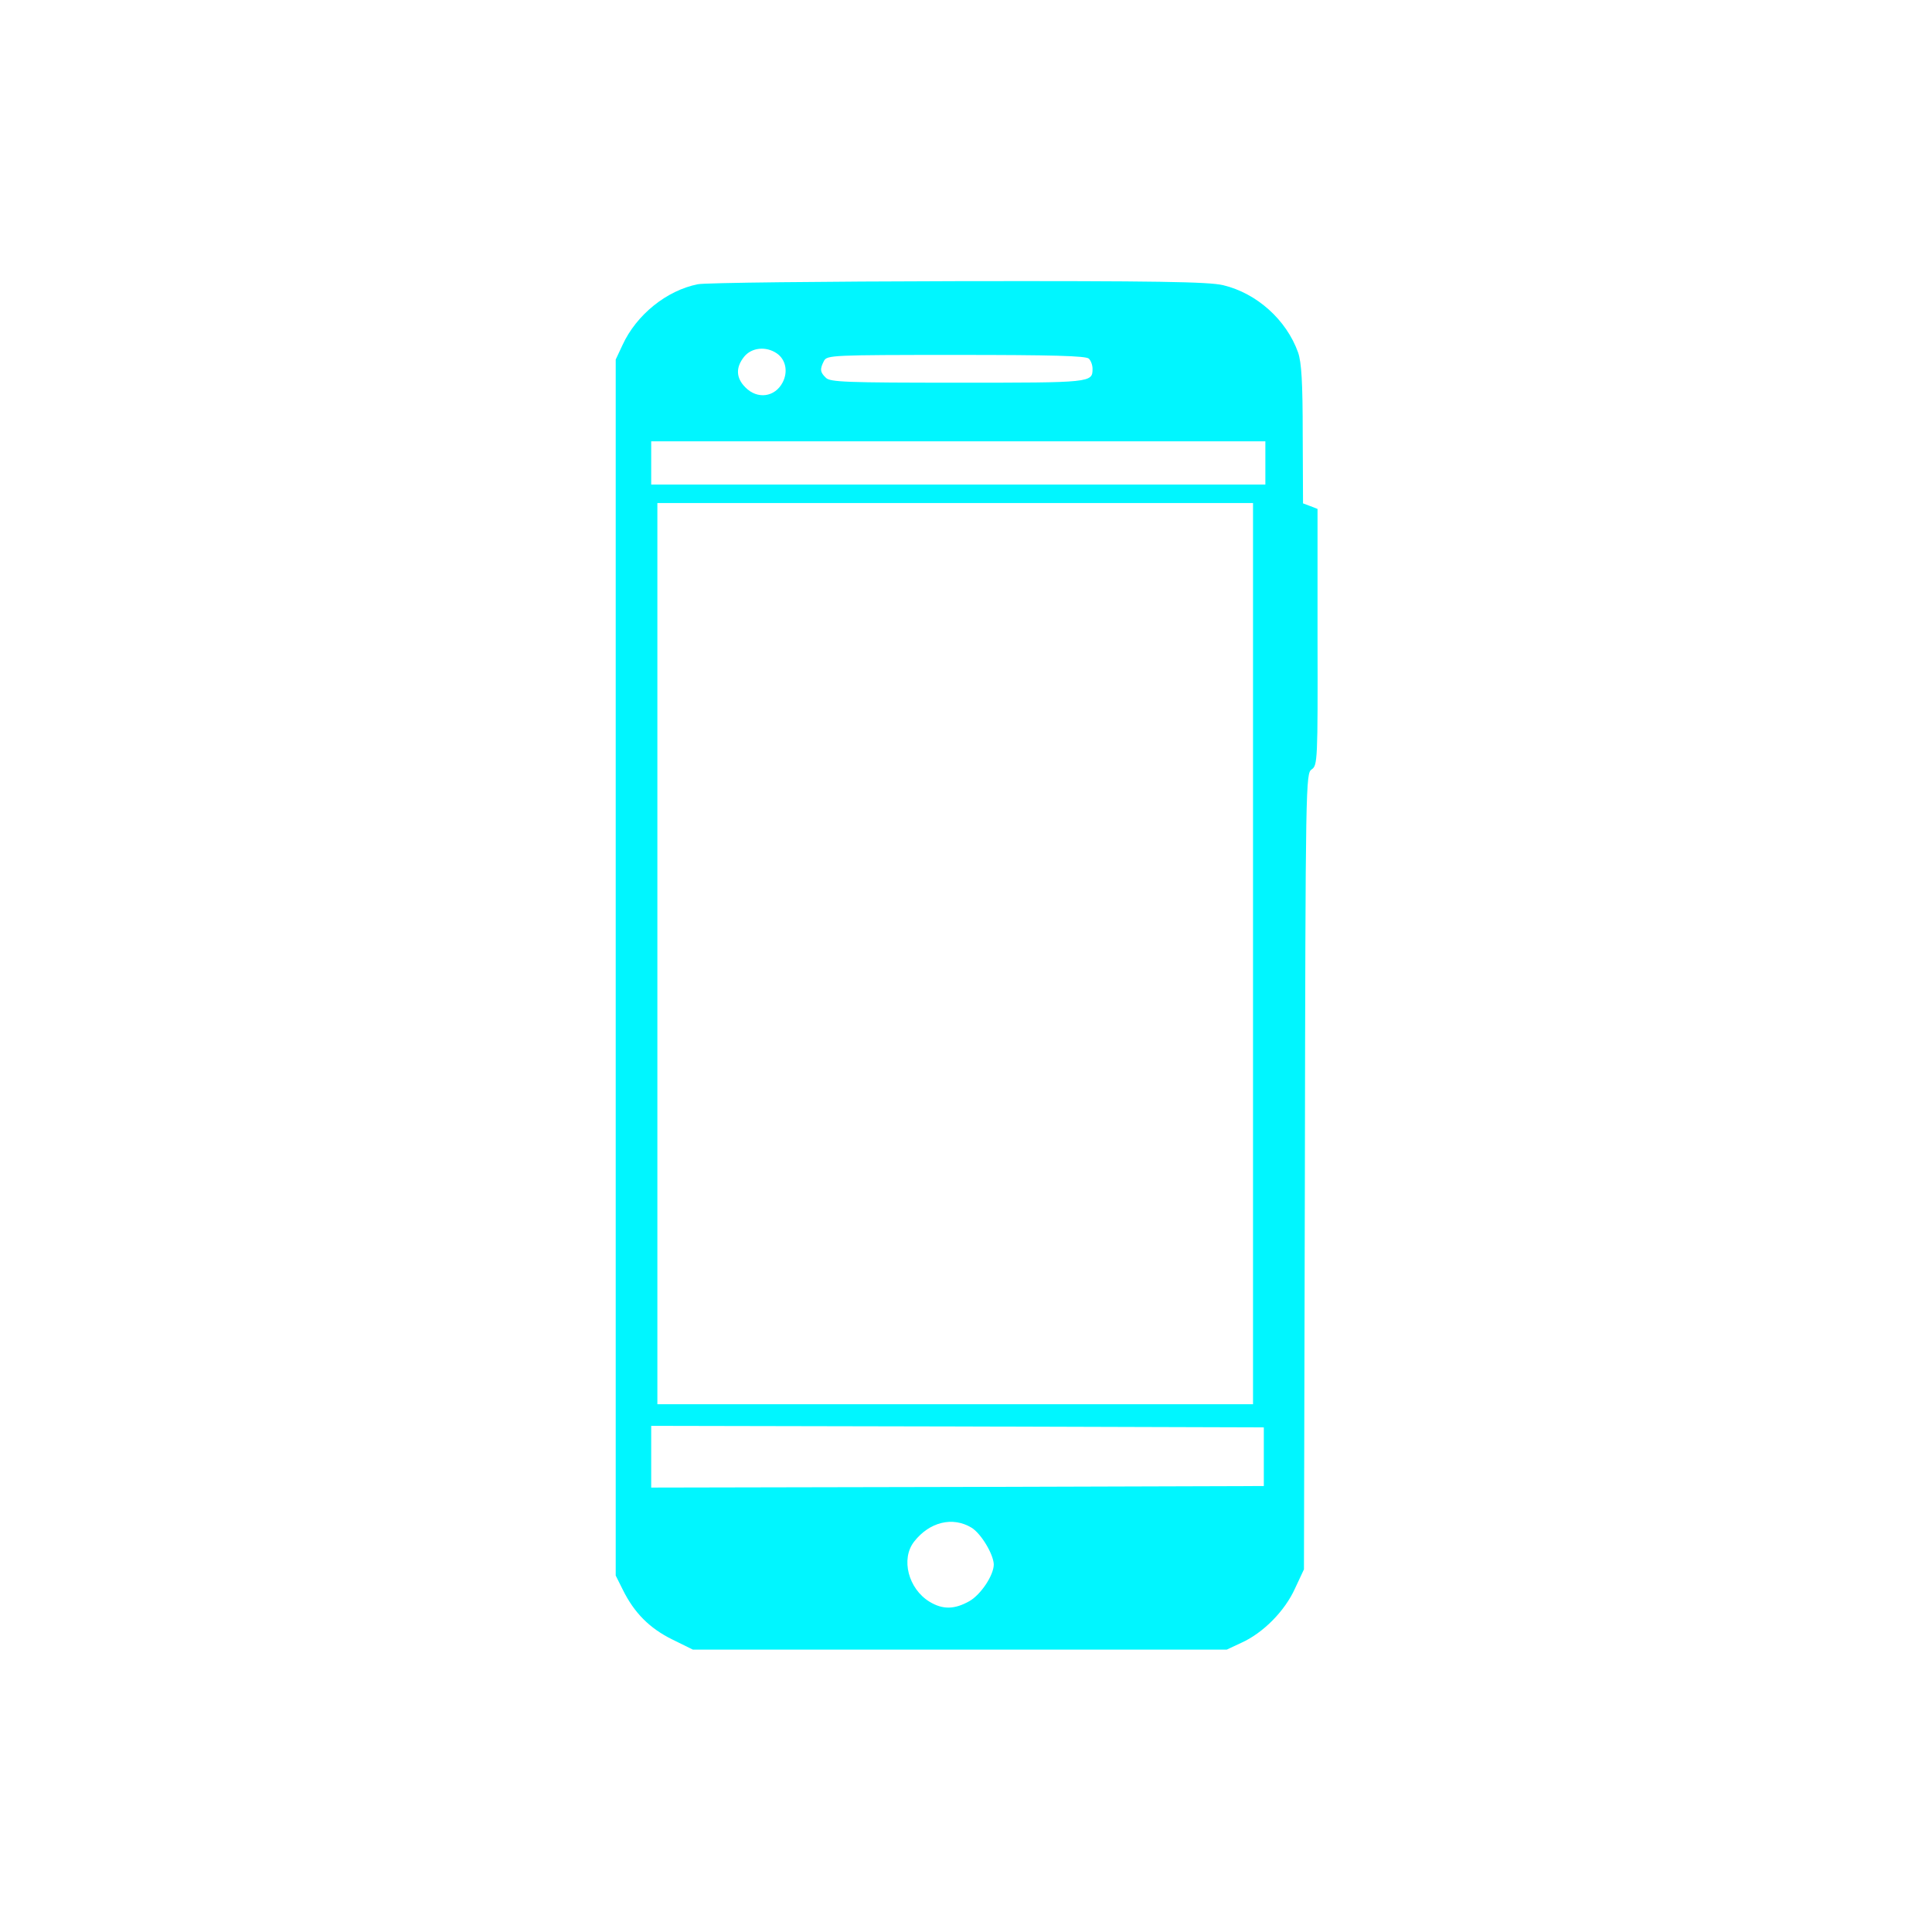
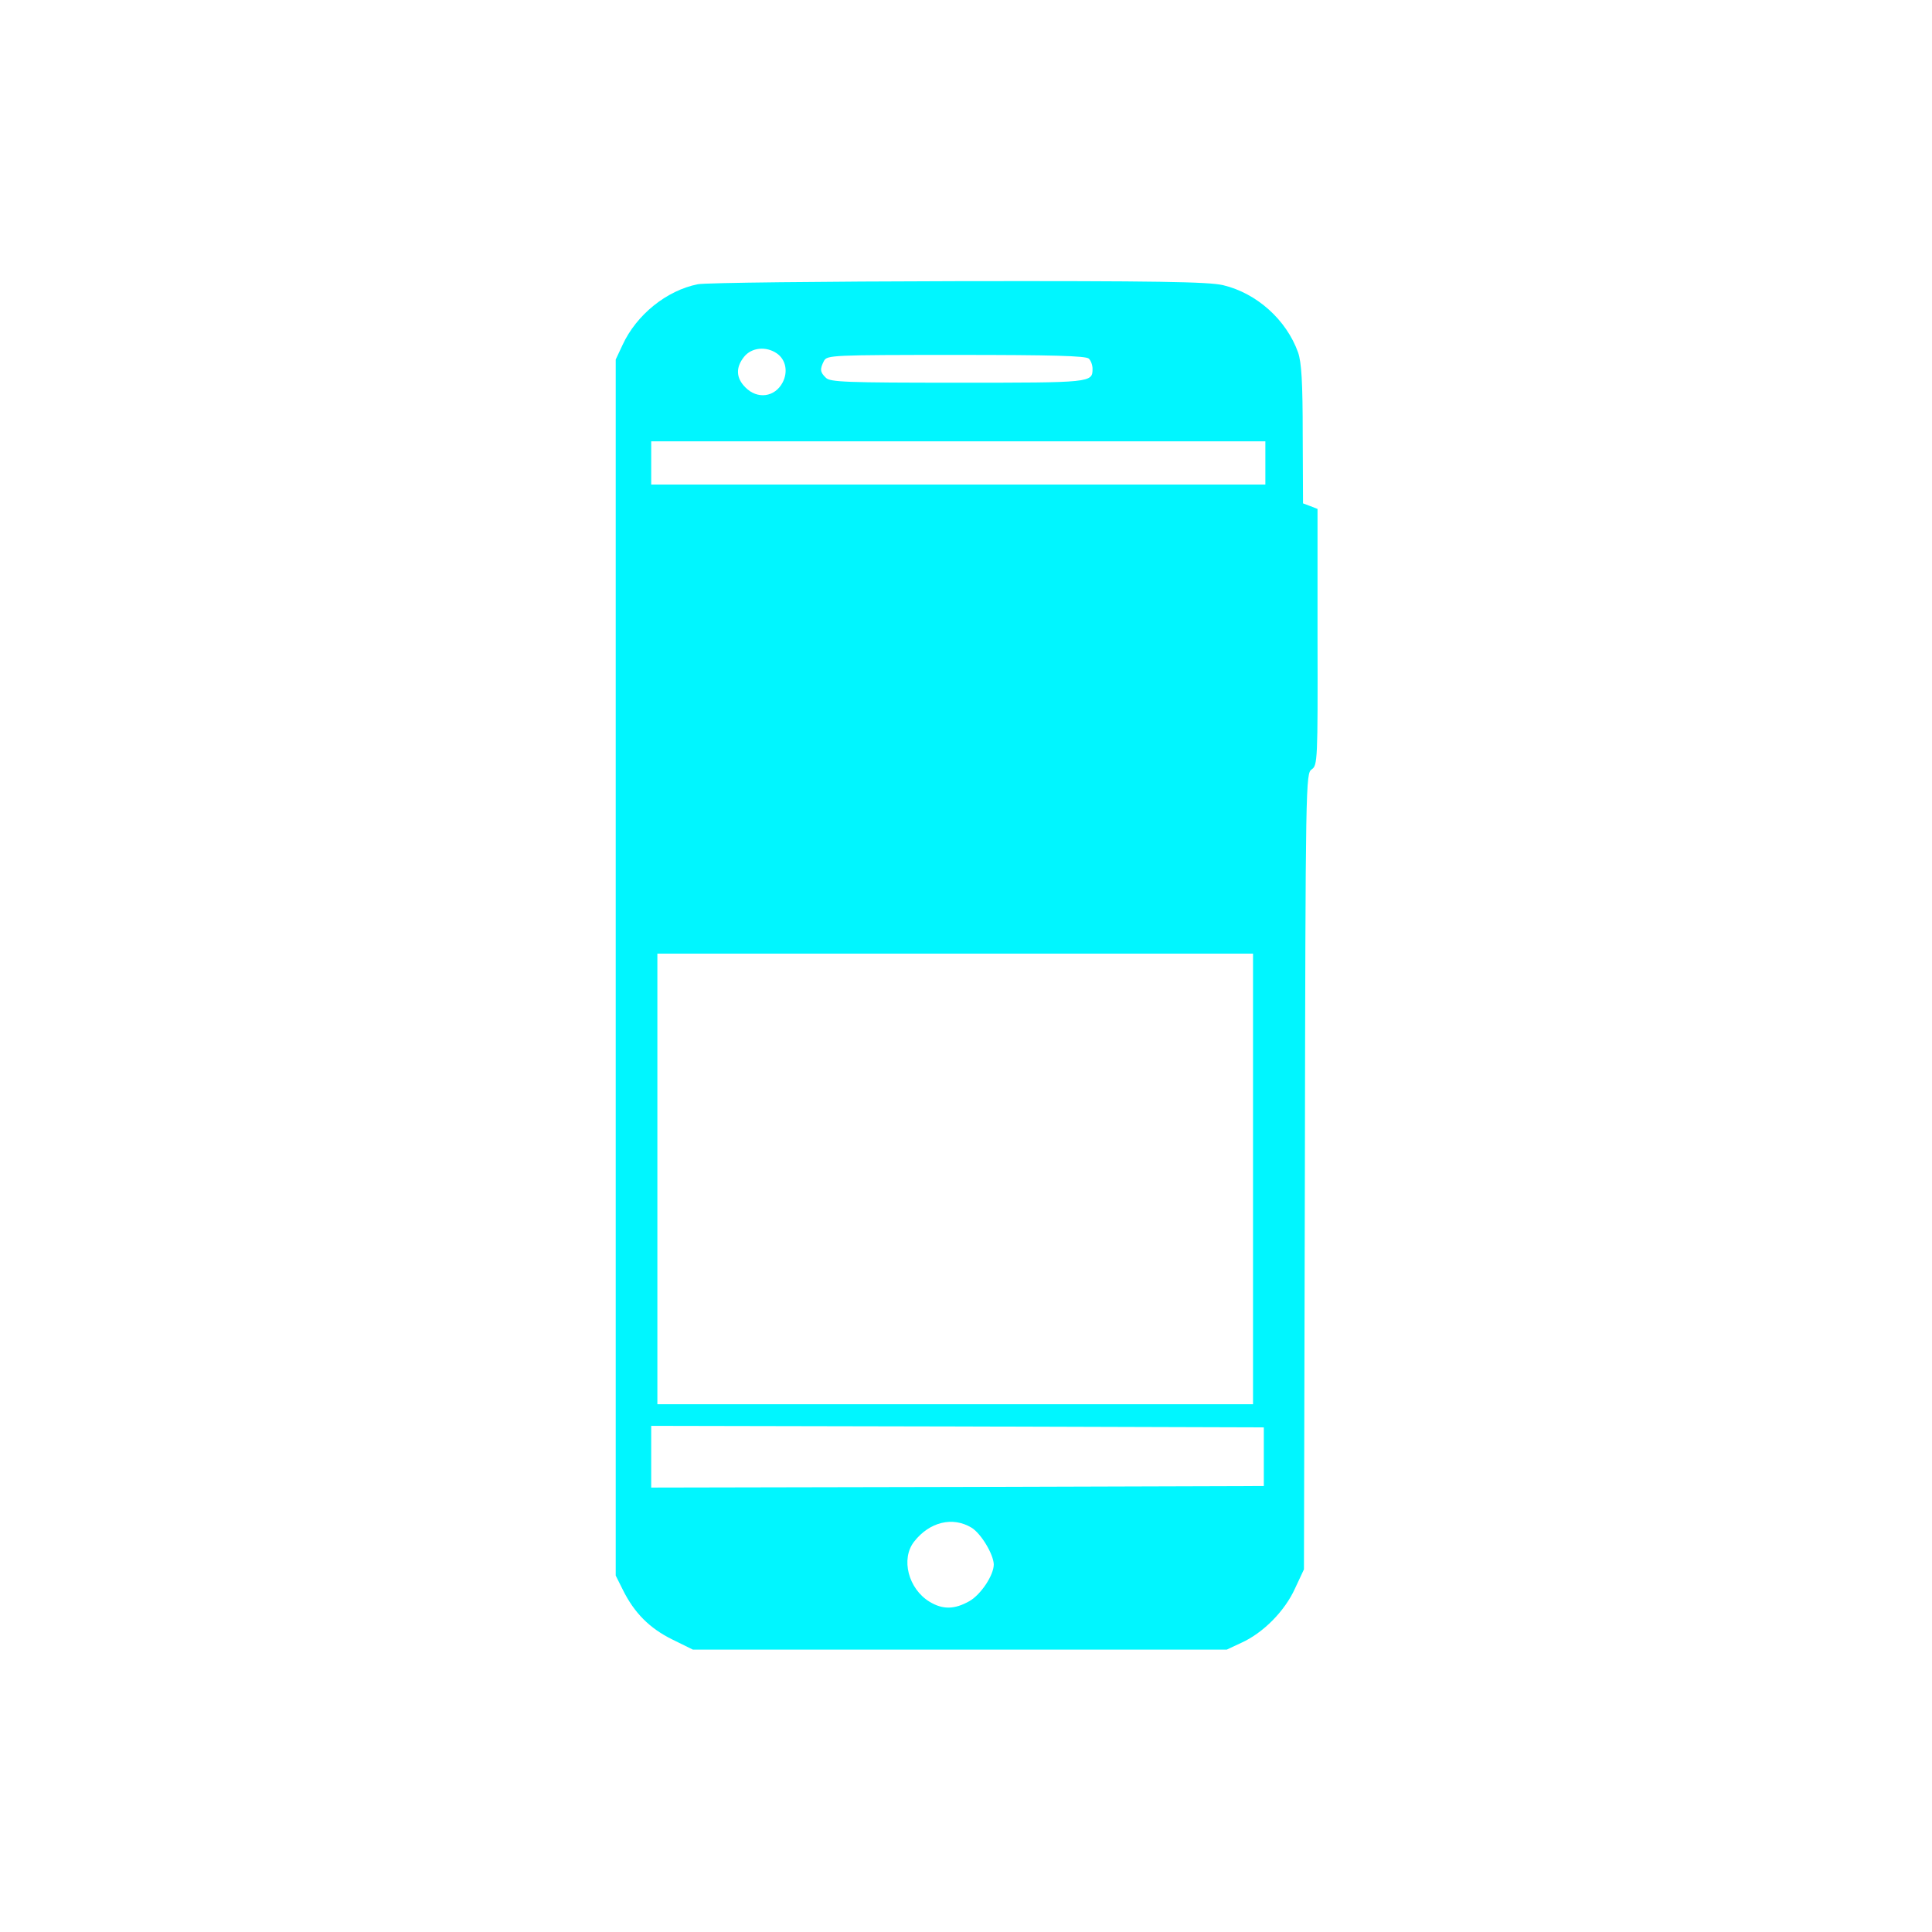
<svg xmlns="http://www.w3.org/2000/svg" version="1.0" id="Слой_1" x="0px" y="0px" viewBox="0 0 626 626" xml:space="preserve">
  <g transform="translate(0,626) scale(0.1,-0.1)">
-     <path fill="#00F6FF" d="M2261,5339c-101-20-199-99-244-197l-22-47V3125V1155l23-46c37-75,87-125,160-161l67-33h865h865l47,22   c71,32,141,103,174,176l29,62l3,1289c2,1267,3,1290,22,1303s20,28,19,429v415l-23,9l-24,9l-1,223c0,171-4,234-15,266   c-38,106-134,192-243,218c-47,11-216,14-858,13C2665,5348,2285,5344,2261,5339z M2517,5115c29-20,37-59,19-94c-25-48-82-56-121-16   c-30,30-32,64-4,99C2435,5134,2482,5139,2517,5115z M3528,5098c7-7,12-21,12-33c0-45-3-45-436-45c-362,0-415,2-428,16   c-19,18-20,28-6,55c10,18,26,19,428,19C3410,5110,3519,5107,3528,5098z M4100,4760v-70h-995h-995v70v70h995h995V4760z M4060,3170   V1710h-965h-965v1460v1460h965h965V3170z M4095,1540v-95l-992-3l-993-2v100v100l993-2l992-3V1540z M3148,1310c31-19,71-86,72-119   c0-35-42-98-79-119c-48-27-86-28-129-2c-69,42-94,139-50,195C3012,1329,3087,1347,3148,1310z" />
+     <path fill="#00F6FF" d="M2261,5339c-101-20-199-99-244-197l-22-47V3125V1155l23-46c37-75,87-125,160-161l67-33h865h865l47,22   c71,32,141,103,174,176l29,62l3,1289c2,1267,3,1290,22,1303s20,28,19,429v415l-23,9l-24,9l-1,223c0,171-4,234-15,266   c-38,106-134,192-243,218c-47,11-216,14-858,13C2665,5348,2285,5344,2261,5339z M2517,5115c29-20,37-59,19-94c-25-48-82-56-121-16   c-30,30-32,64-4,99C2435,5134,2482,5139,2517,5115z M3528,5098c7-7,12-21,12-33c0-45-3-45-436-45c-362,0-415,2-428,16   c-19,18-20,28-6,55c10,18,26,19,428,19C3410,5110,3519,5107,3528,5098z M4100,4760v-70h-995h-995v70v70h995h995V4760z M4060,3170   V1710h-965h-965v1460h965h965V3170z M4095,1540v-95l-992-3l-993-2v100v100l993-2l992-3V1540z M3148,1310c31-19,71-86,72-119   c0-35-42-98-79-119c-48-27-86-28-129-2c-69,42-94,139-50,195C3012,1329,3087,1347,3148,1310z" />
  </g>
</svg>